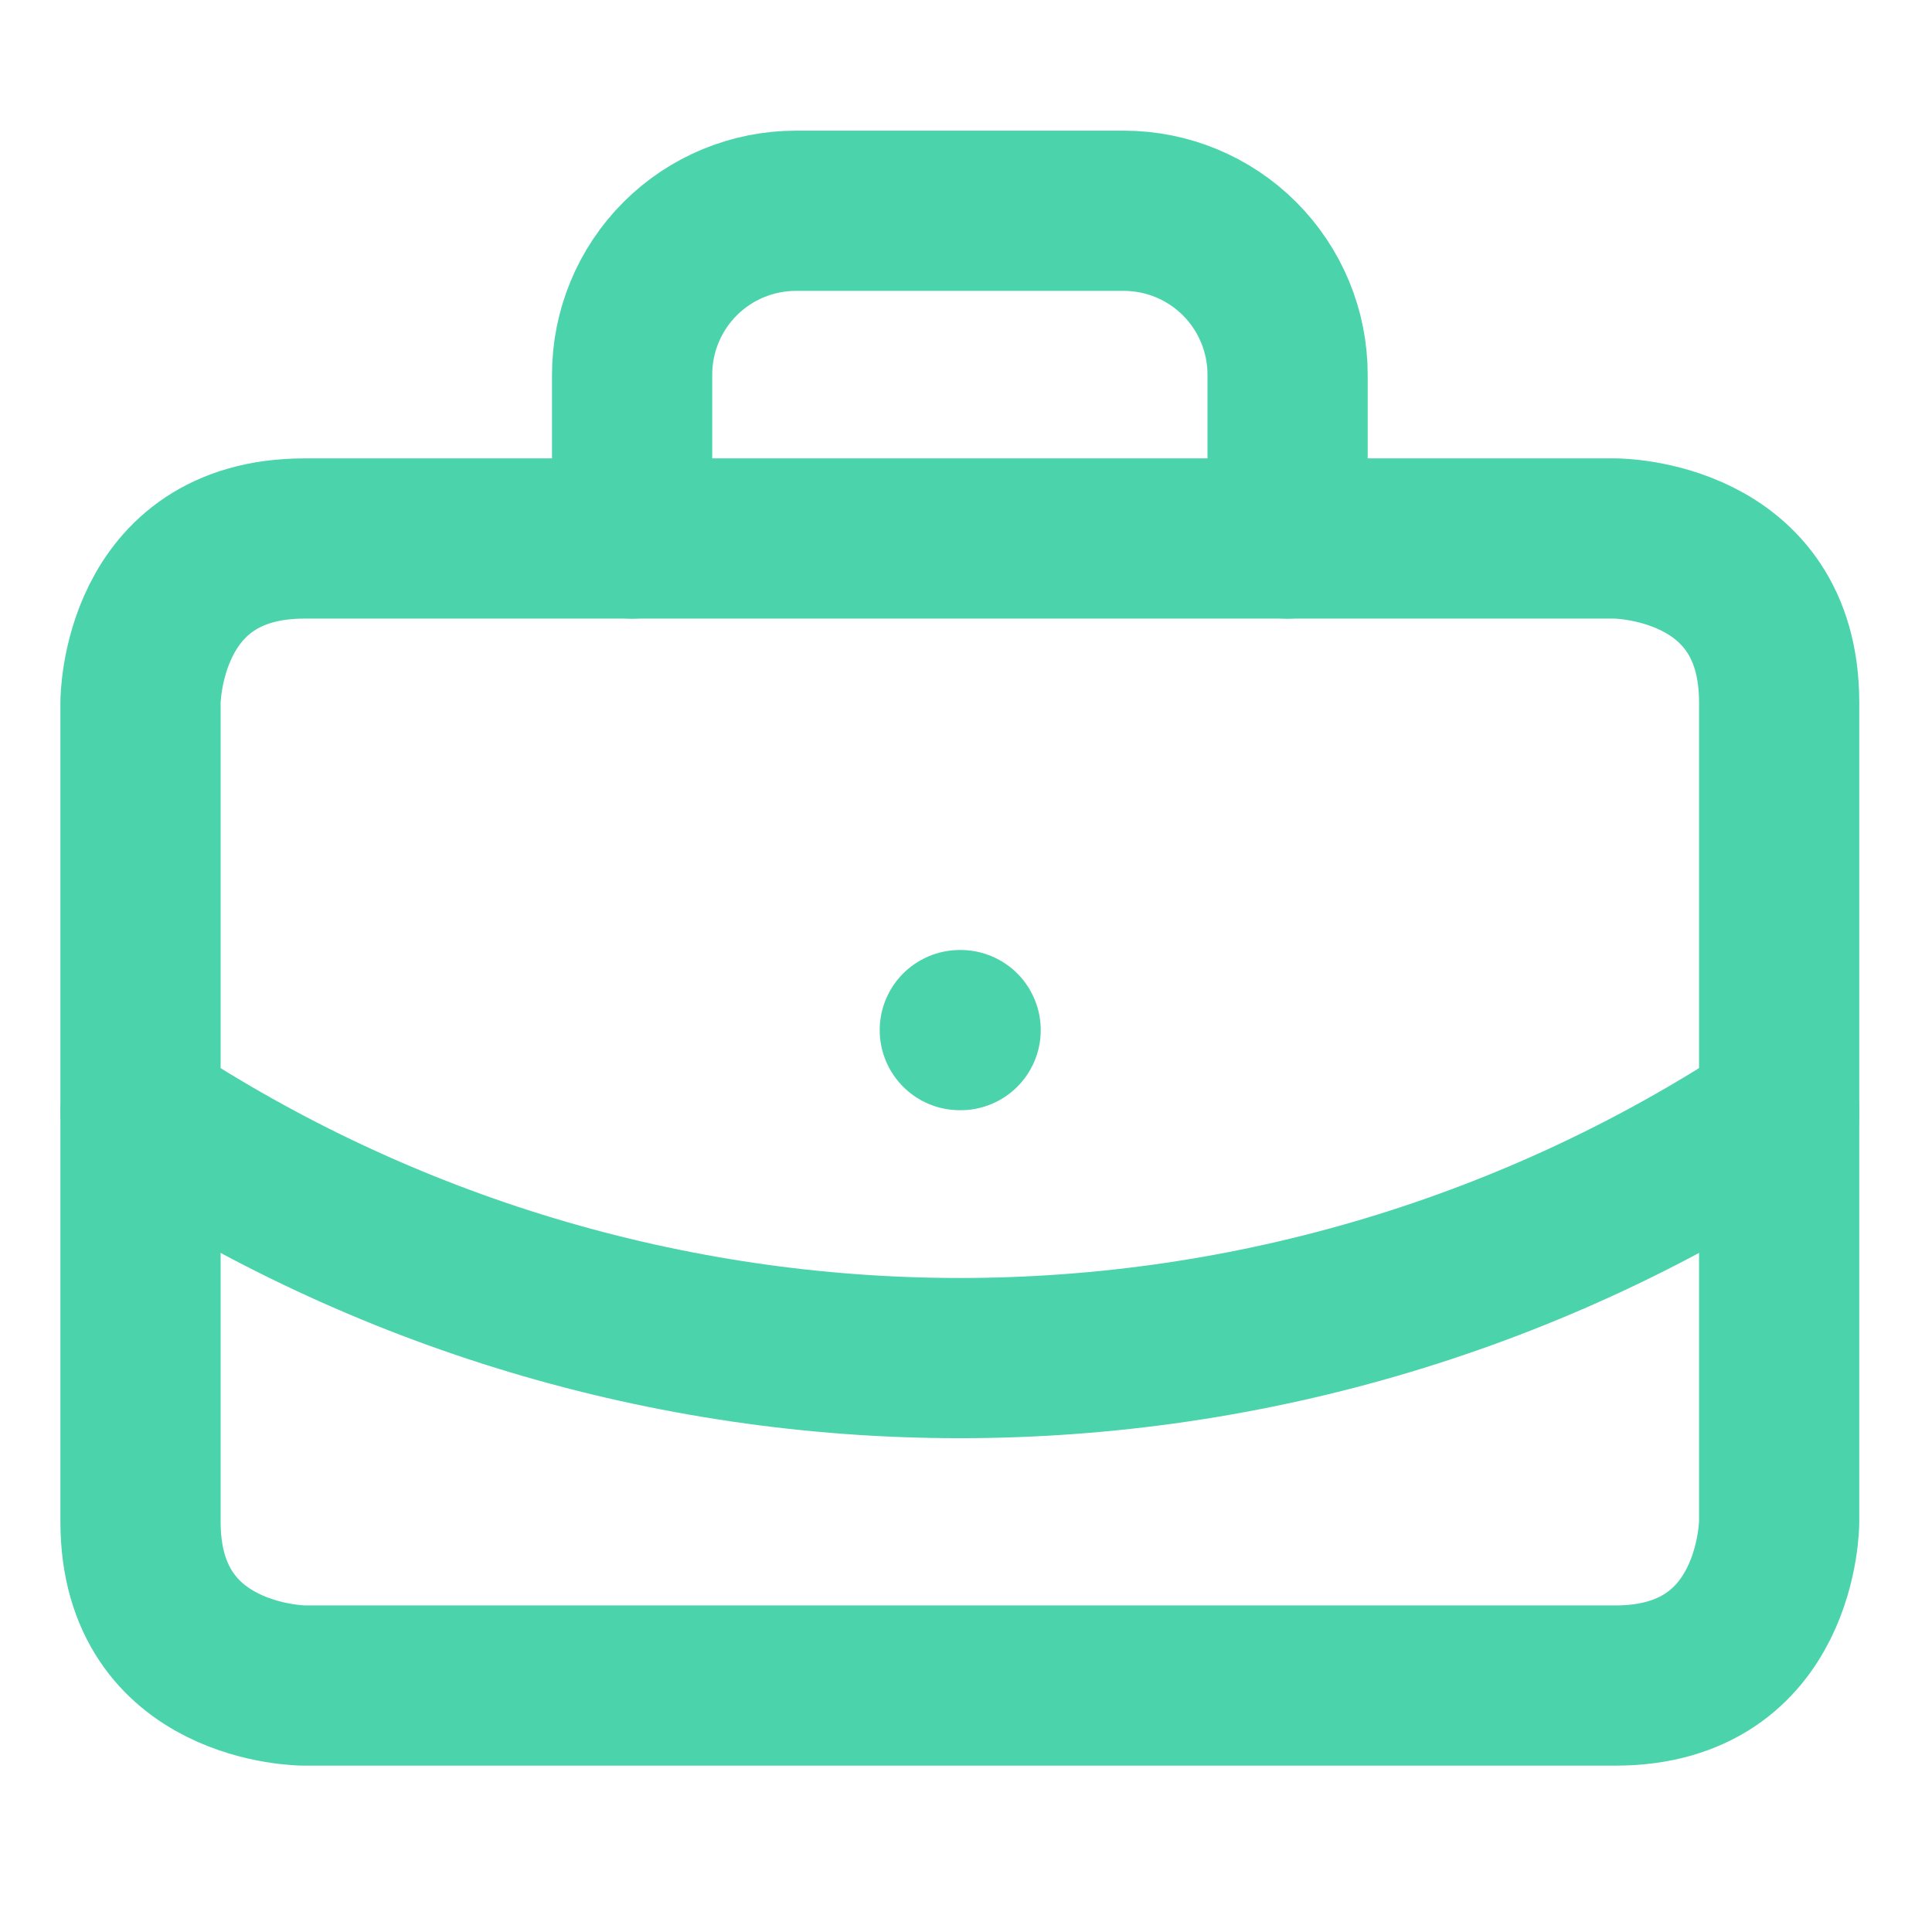
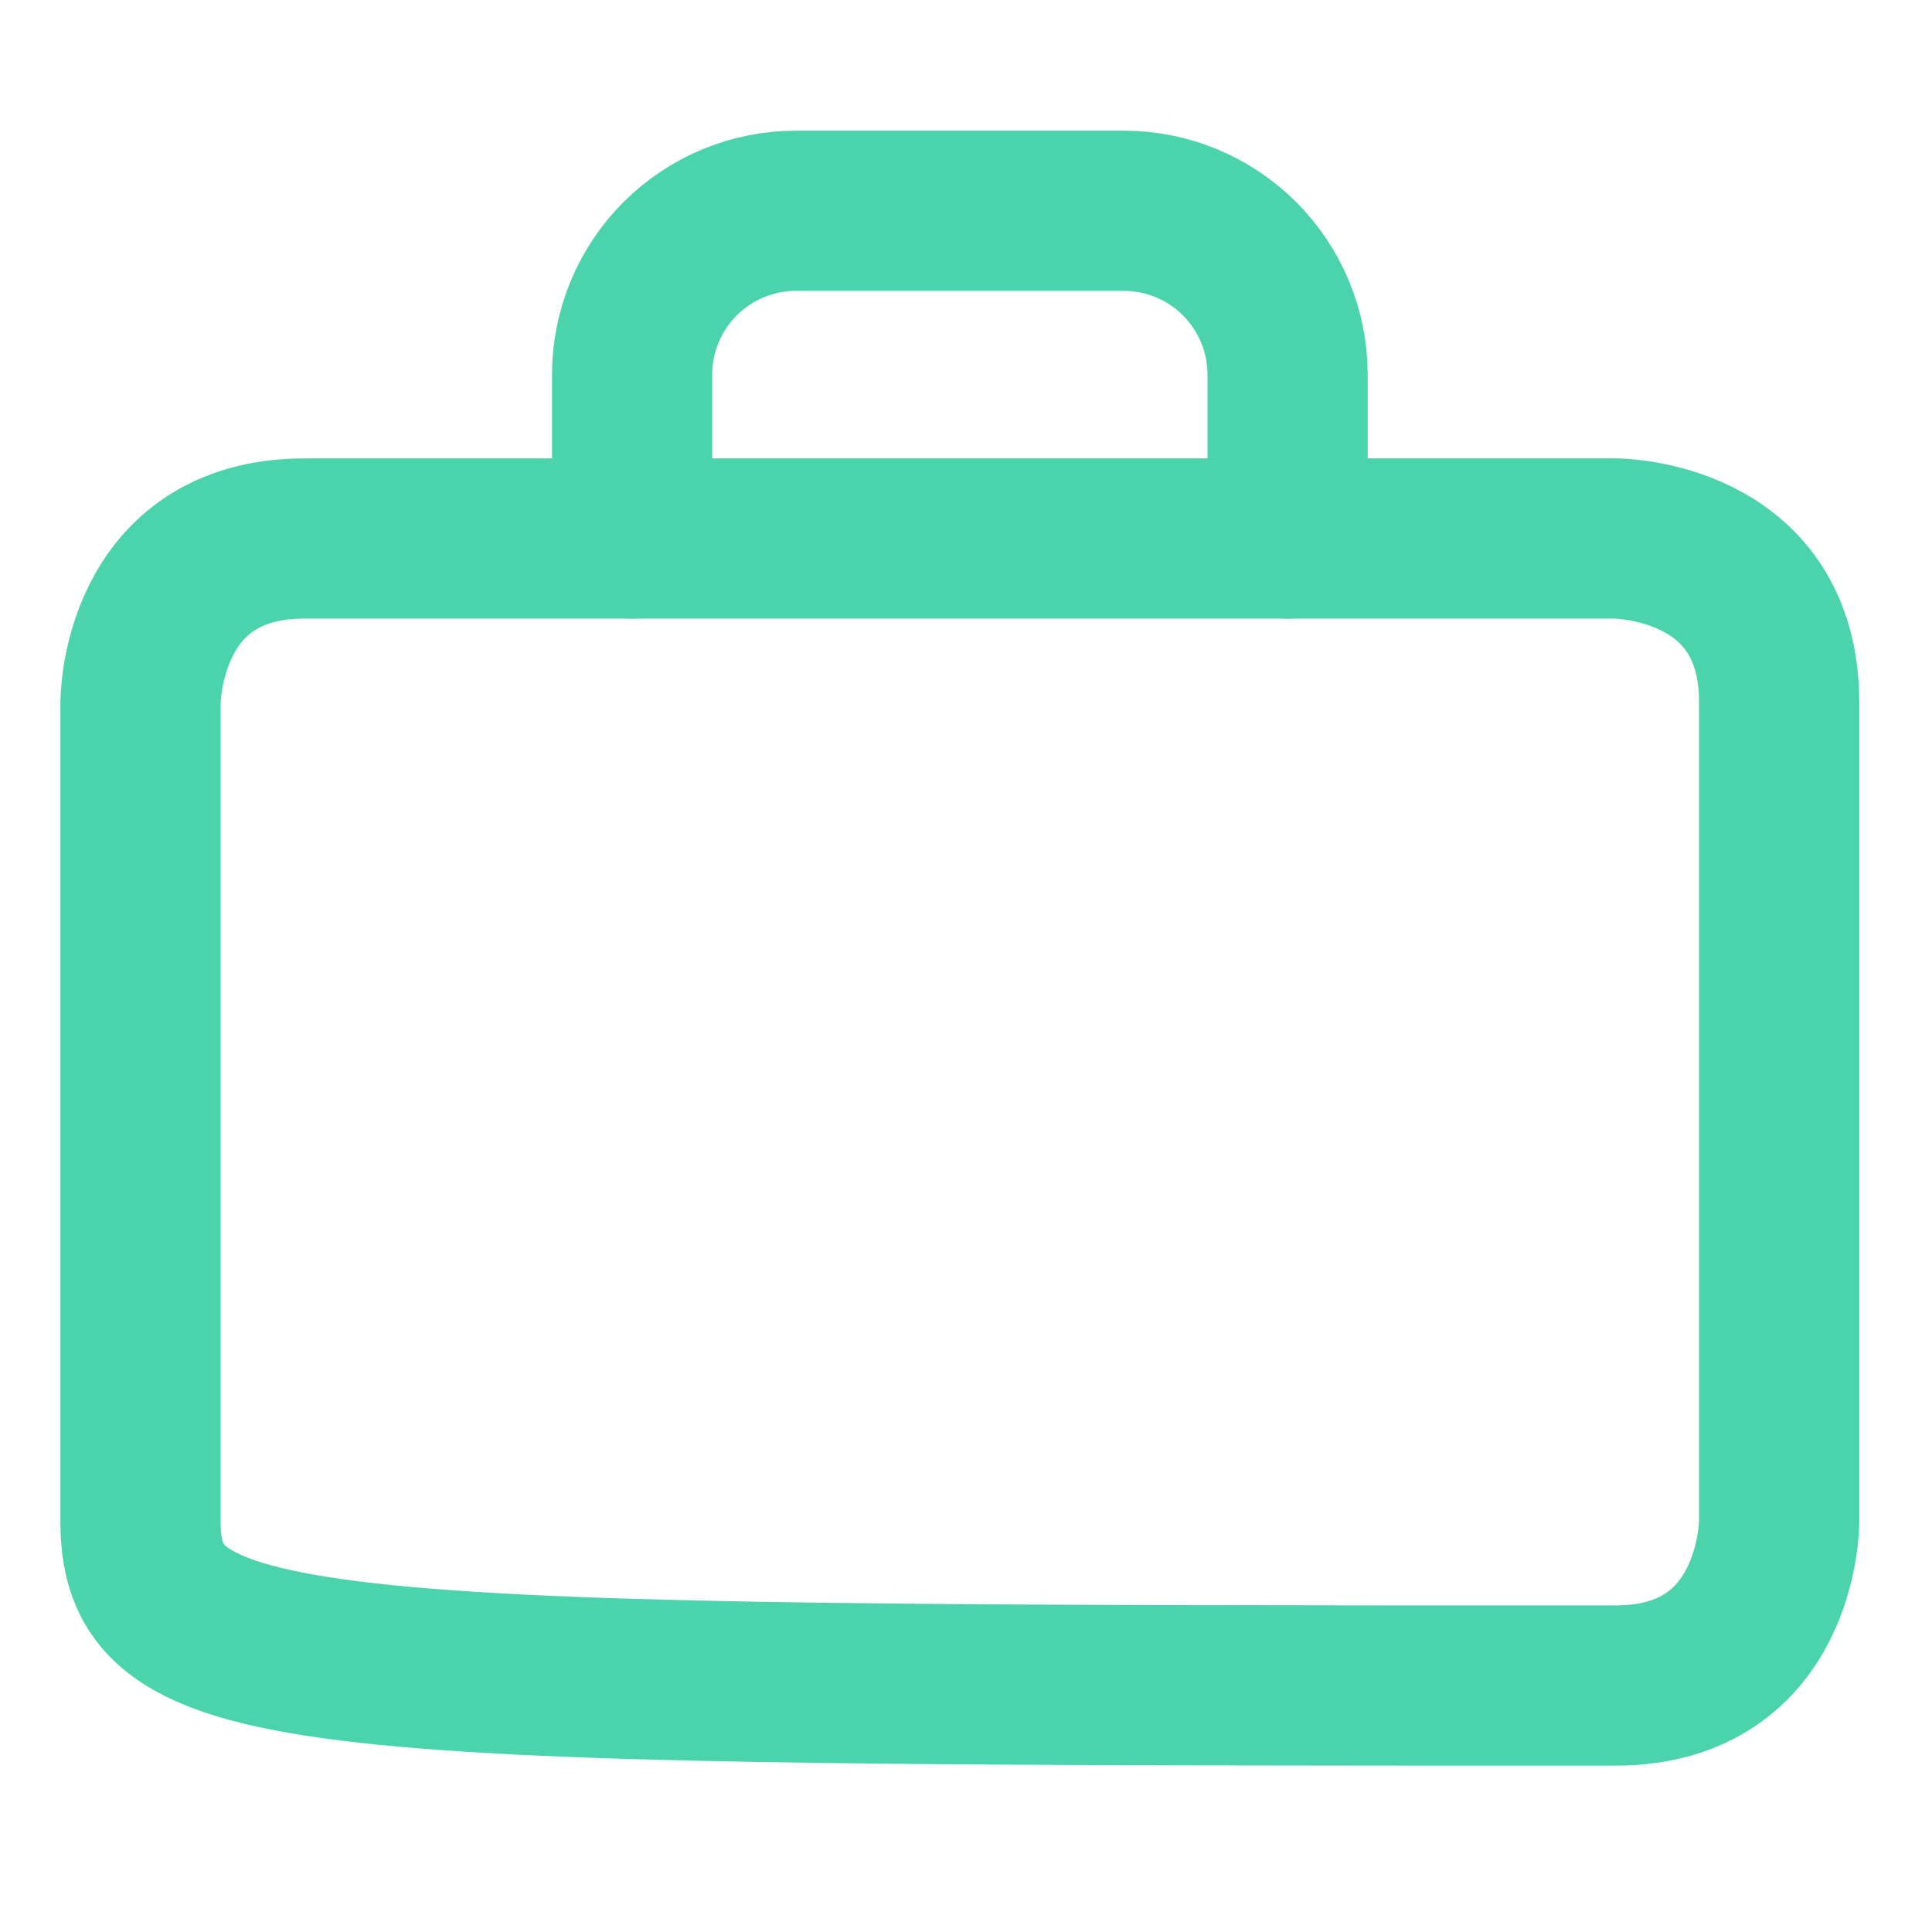
<svg xmlns="http://www.w3.org/2000/svg" width="55" height="55" viewBox="0 0 55 55" fill="none">
-   <path d="M27.324 29.325H27.347" stroke="#4BD4AC" stroke-width="4.561" stroke-linecap="round" stroke-linejoin="round" />
  <path d="M36.655 15.33V10.665C36.655 9.428 36.163 8.241 35.288 7.366C34.414 6.491 33.227 6 31.99 6H22.66C21.423 6 20.236 6.491 19.361 7.366C18.487 8.241 17.995 9.428 17.995 10.665V15.33" stroke="#4BD4AC" stroke-width="4.561" stroke-linecap="round" stroke-linejoin="round" />
-   <path d="M50.649 31.657C43.728 36.227 35.618 38.662 27.325 38.662C19.032 38.662 10.921 36.227 4 31.657" stroke="#4BD4AC" stroke-width="4.561" stroke-linecap="round" stroke-linejoin="round" />
-   <path d="M8.665 15.33H45.984C45.984 15.33 50.649 15.33 50.649 19.995V43.319C50.649 43.319 50.649 47.984 45.984 47.984H8.665C8.665 47.984 4 47.984 4 43.319V19.995C4 19.995 4 15.33 8.665 15.33Z" stroke="#4BD4AC" stroke-width="4.561" stroke-linecap="round" stroke-linejoin="round" />
+   <path d="M8.665 15.33H45.984C45.984 15.33 50.649 15.33 50.649 19.995V43.319C50.649 43.319 50.649 47.984 45.984 47.984C8.665 47.984 4 47.984 4 43.319V19.995C4 19.995 4 15.33 8.665 15.33Z" stroke="#4BD4AC" stroke-width="4.561" stroke-linecap="round" stroke-linejoin="round" />
</svg>